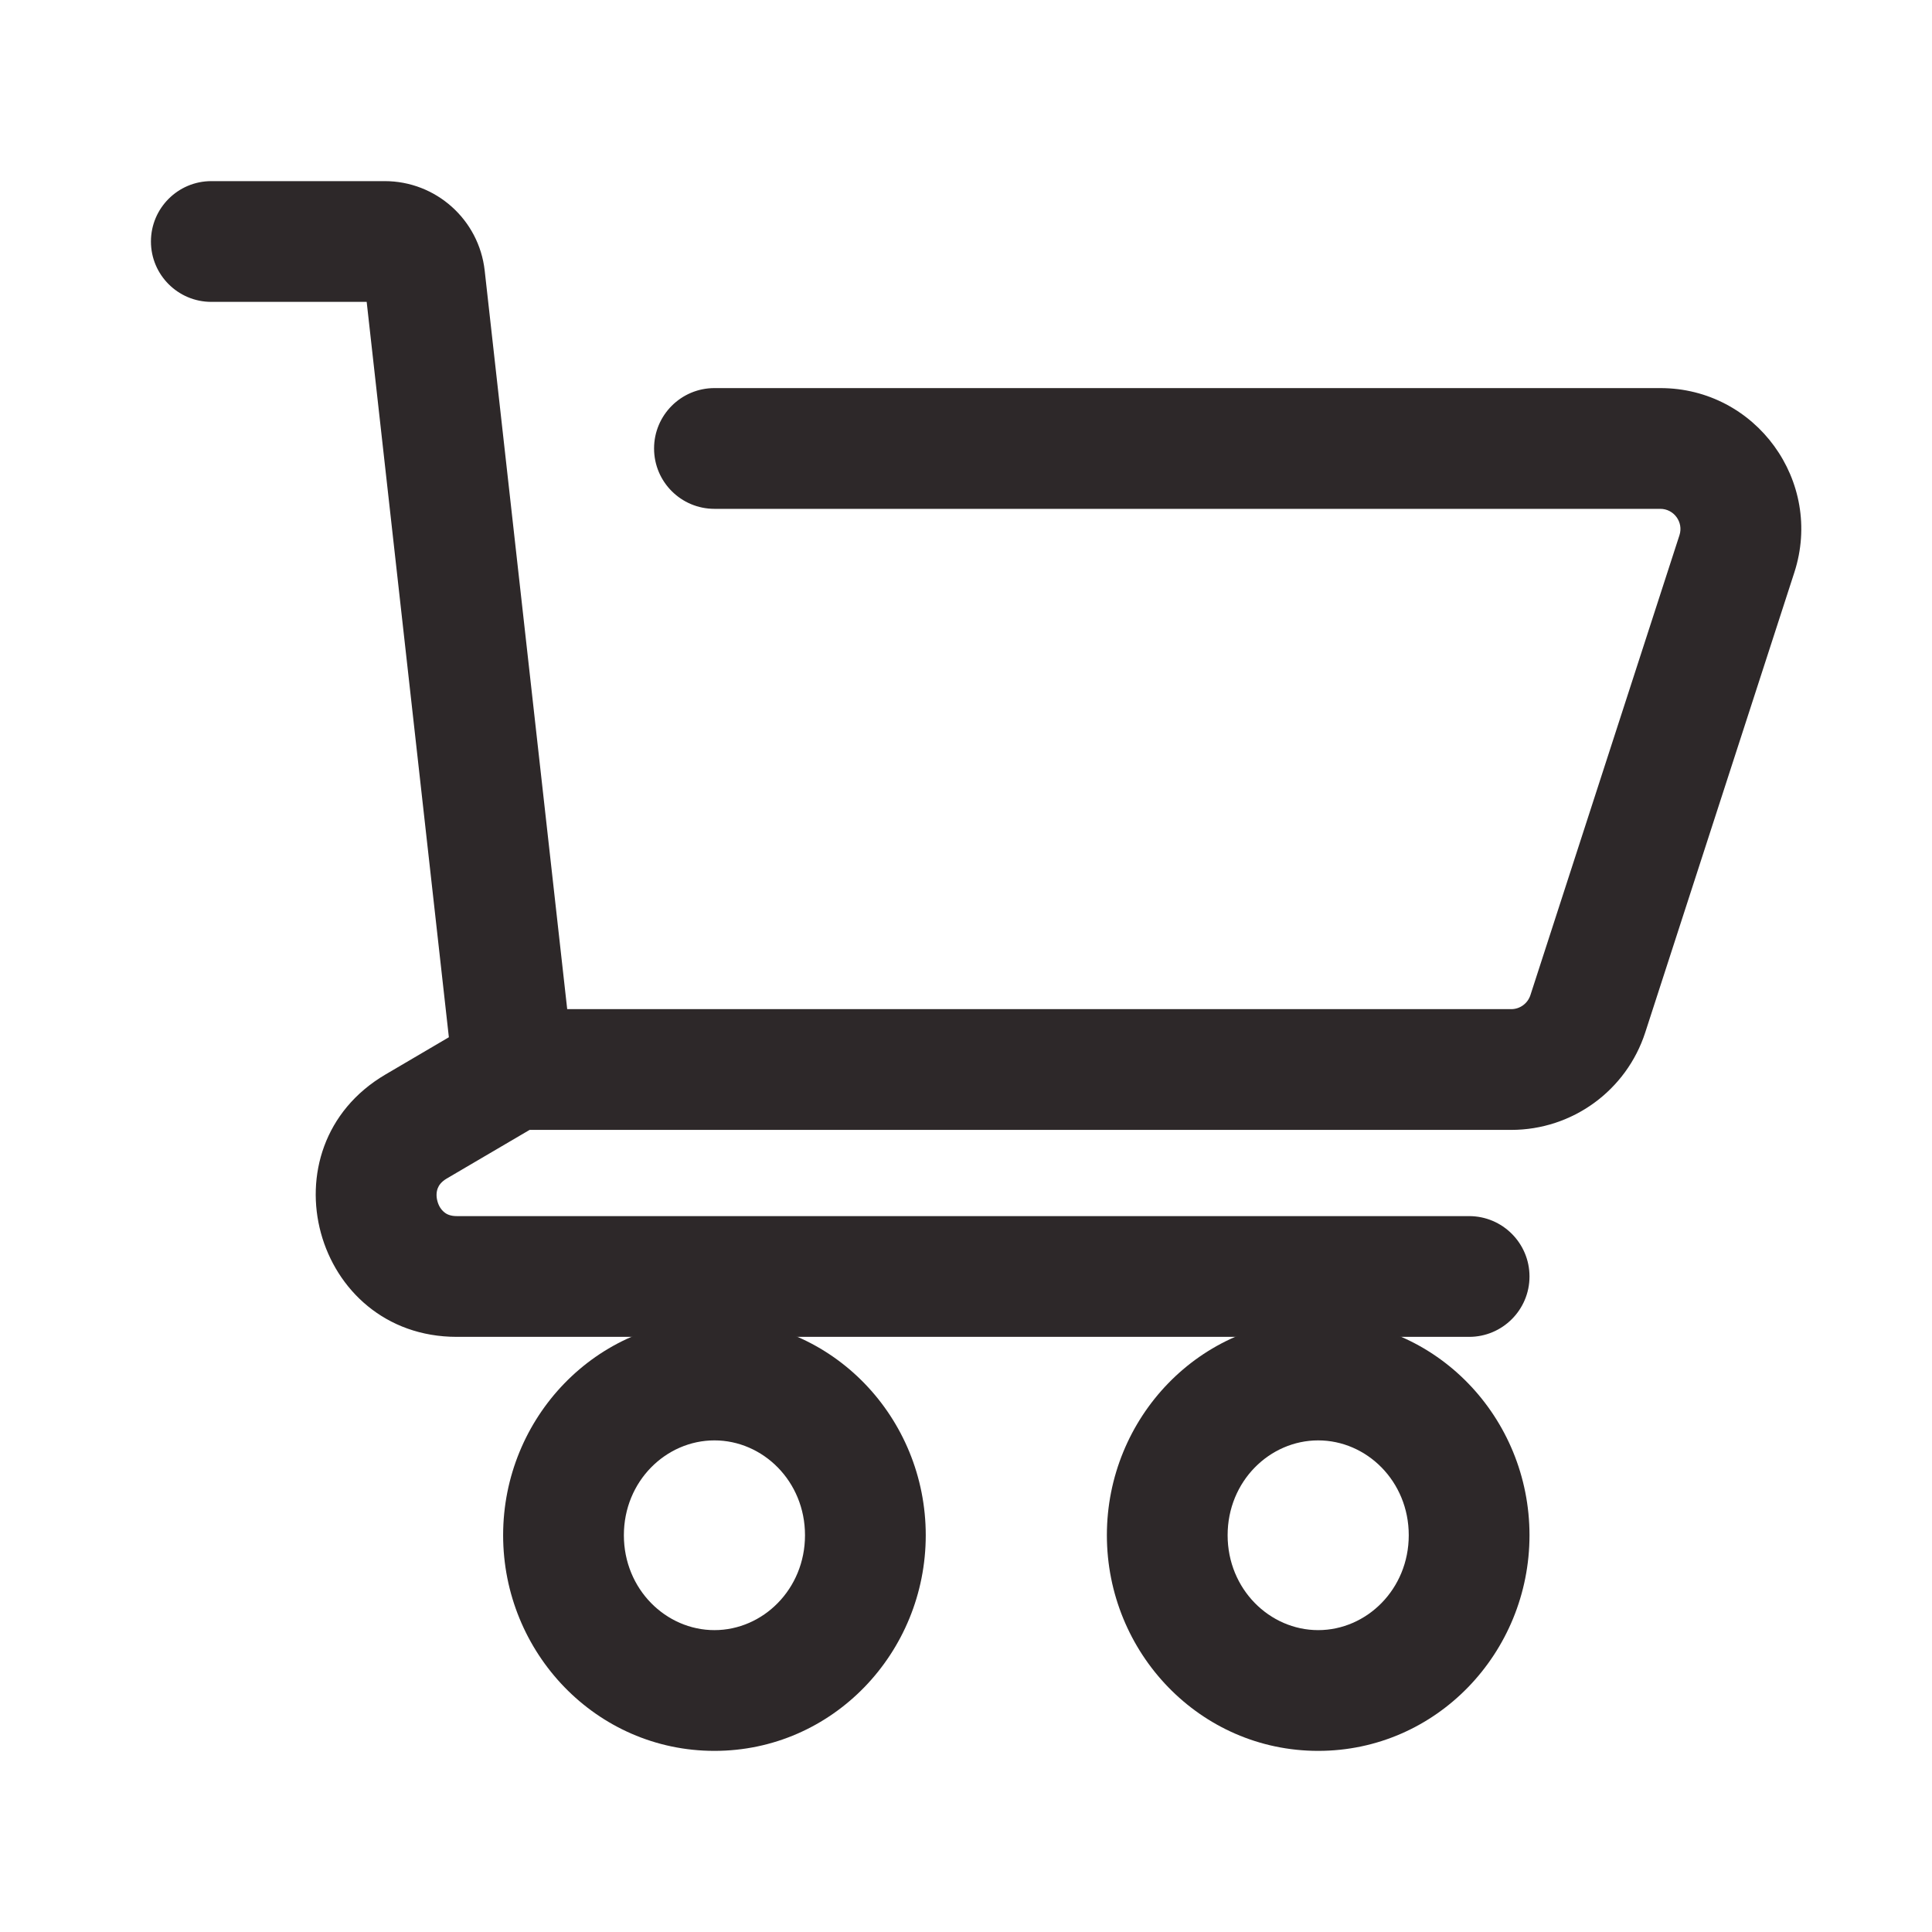
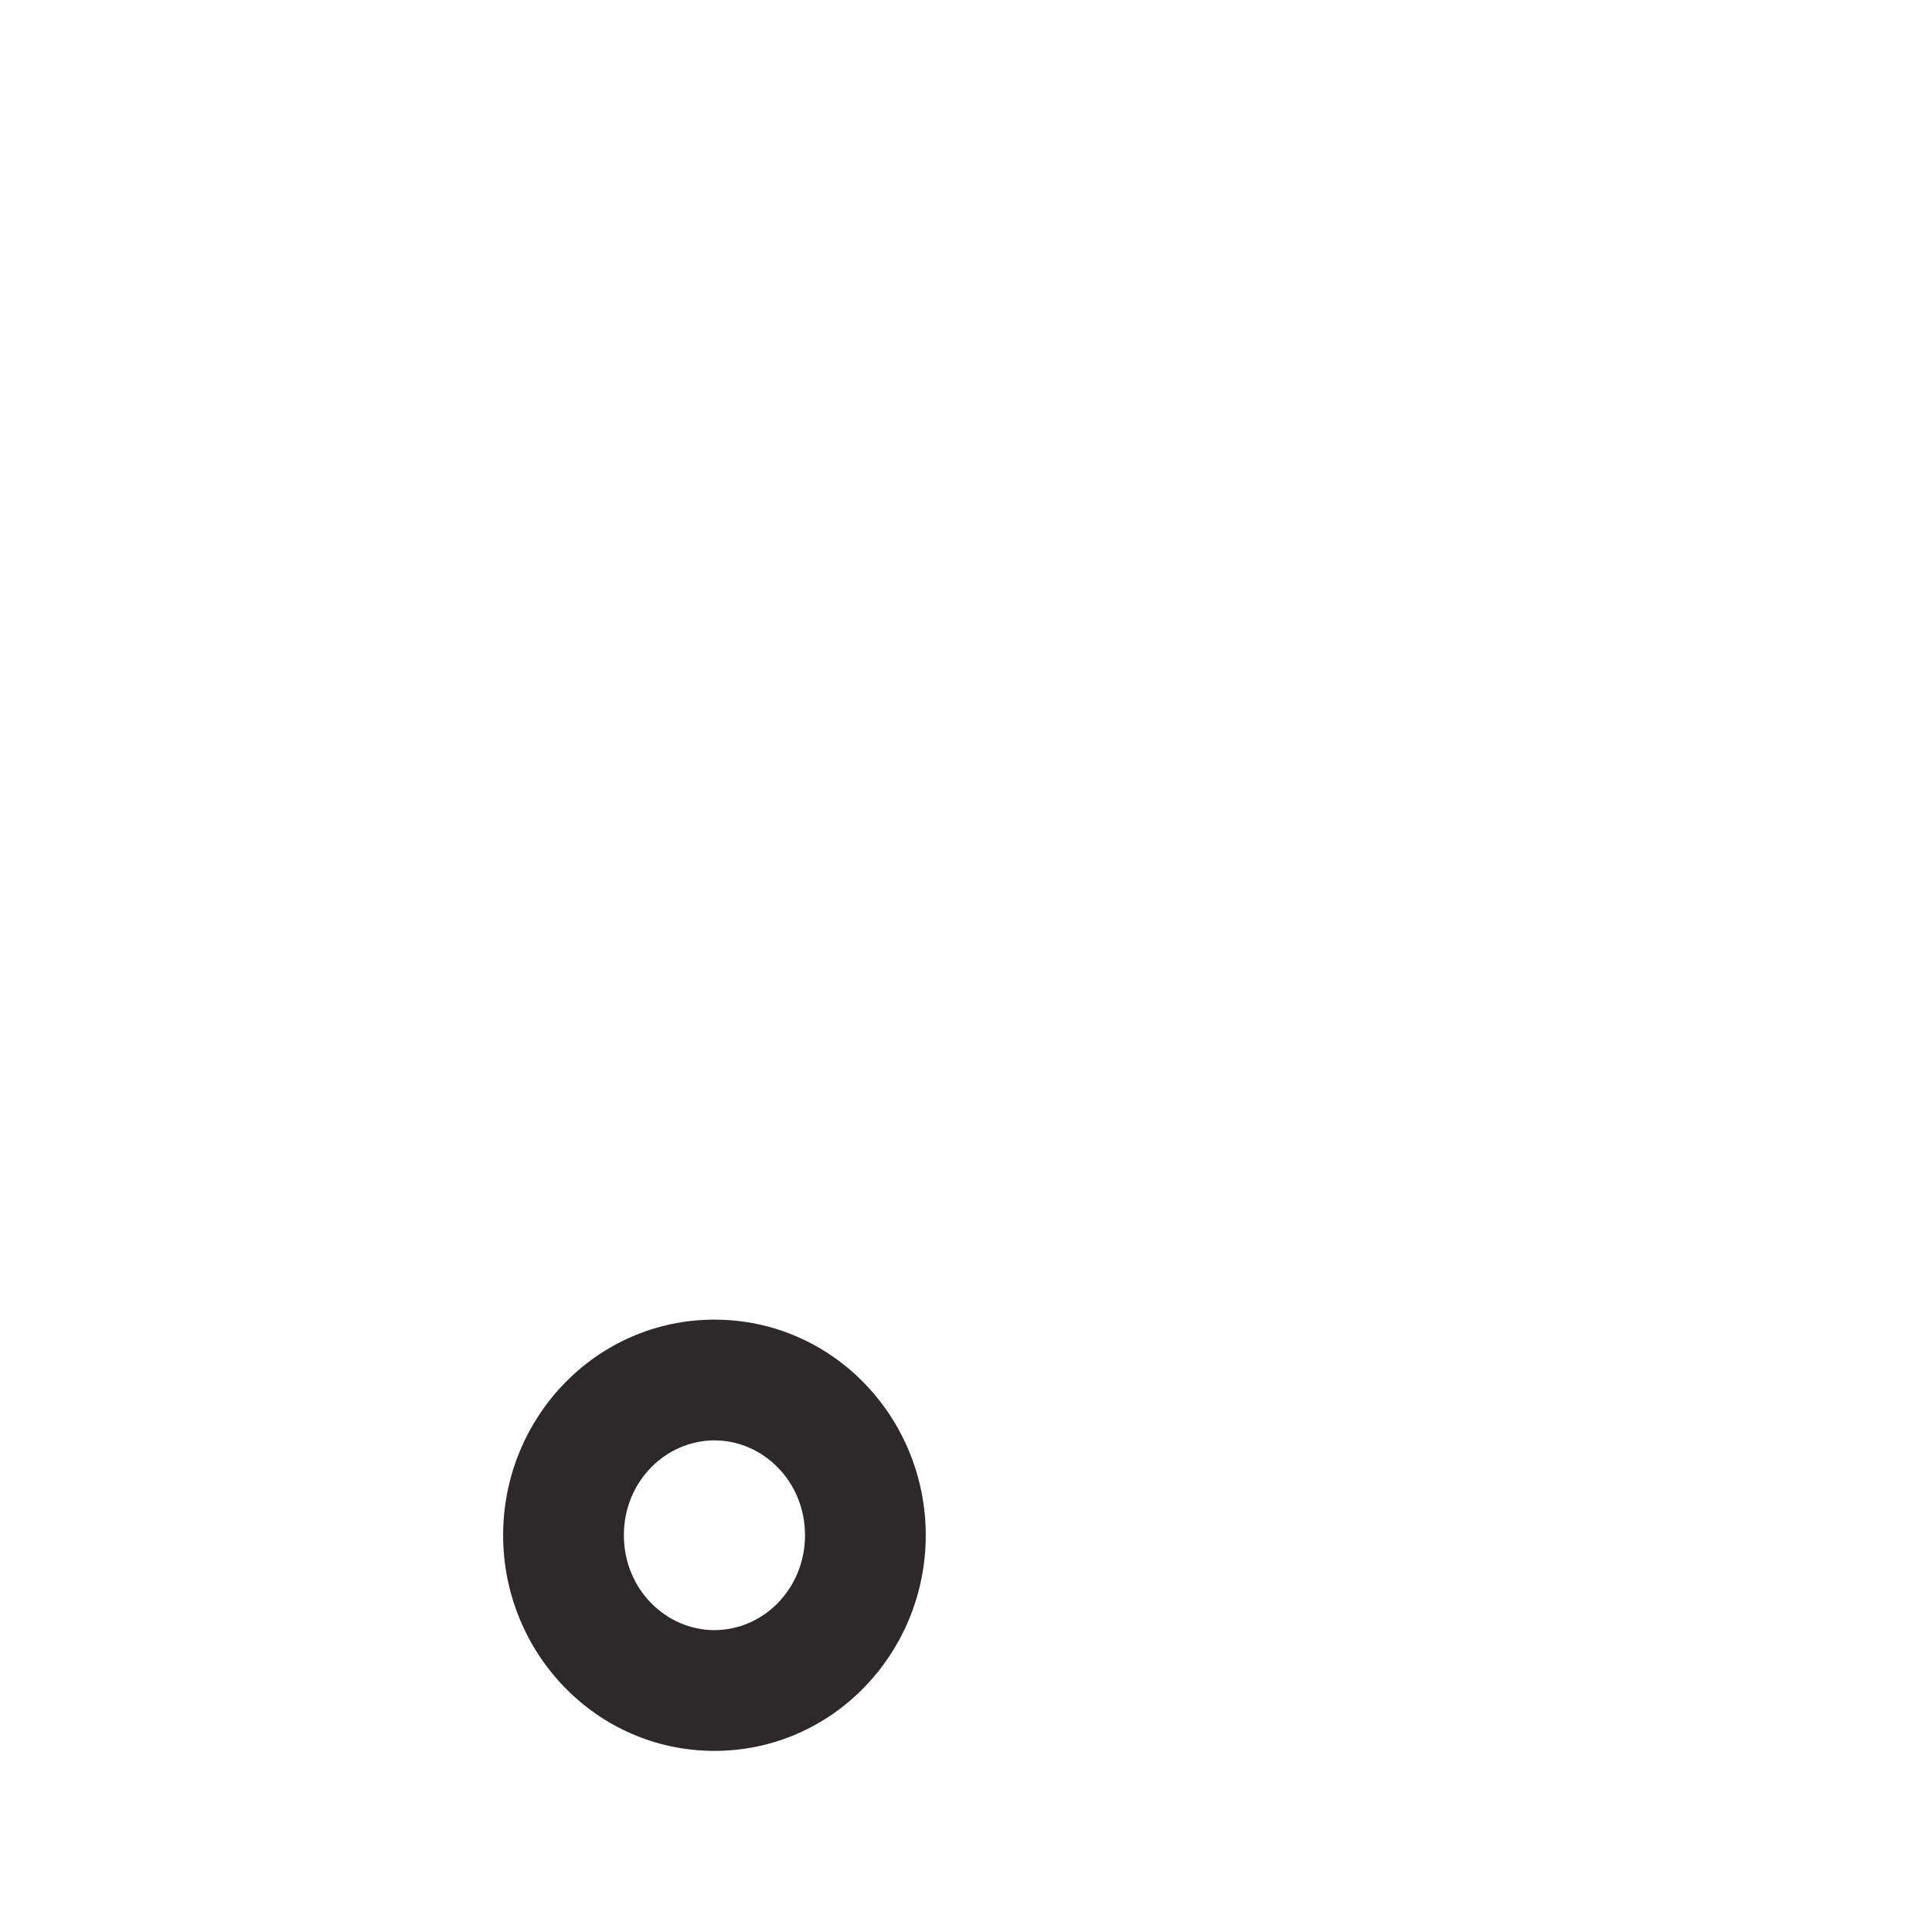
<svg xmlns="http://www.w3.org/2000/svg" width="24" height="24" viewBox="0 0 24 24" fill="none">
  <path fill-rule="evenodd" clip-rule="evenodd" d="M8.875 17.893C8.273 17.893 7.75 18.4 7.75 19.071C7.75 19.742 8.273 20.25 8.875 20.25C9.477 20.25 10 19.742 10 19.071C10 18.4 9.477 17.893 8.875 17.893ZM6.25 19.071C6.25 17.612 7.405 16.393 8.875 16.393C10.345 16.393 11.5 17.612 11.5 19.071C11.5 20.53 10.345 21.75 8.875 21.75C7.405 21.75 6.25 20.53 6.25 19.071Z" fill="#2D2829" />
-   <path fill-rule="evenodd" clip-rule="evenodd" d="M16.375 17.893C15.773 17.893 15.25 18.4 15.25 19.071C15.25 19.742 15.773 20.25 16.375 20.25C16.977 20.25 17.5 19.742 17.5 19.071C17.5 18.4 16.977 17.893 16.375 17.893ZM13.75 19.071C13.75 17.612 14.905 16.393 16.375 16.393C17.845 16.393 19 17.612 19 19.071C19 20.53 17.845 21.75 16.375 21.75C14.905 21.75 13.75 20.53 13.75 19.071Z" fill="#2D2829" />
-   <path fill-rule="evenodd" clip-rule="evenodd" d="M1.875 3C1.875 2.586 2.211 2.25 2.625 2.25H4.779C5.415 2.25 5.95 2.728 6.021 3.361L7.046 12.536H18.773C18.881 12.536 18.977 12.466 19.011 12.363L20.863 6.648C20.915 6.487 20.794 6.321 20.625 6.321H8.875C8.461 6.321 8.125 5.986 8.125 5.571C8.125 5.157 8.461 4.821 8.875 4.821H20.625C21.813 4.821 22.656 5.98 22.29 7.111L20.438 12.825C20.204 13.547 19.532 14.036 18.773 14.036H6.579L5.548 14.641C5.478 14.683 5.451 14.727 5.437 14.763C5.421 14.806 5.417 14.862 5.434 14.922C5.45 14.983 5.482 15.029 5.518 15.058C5.547 15.083 5.594 15.107 5.675 15.107H18.25C18.664 15.107 19 15.443 19 15.857C19 16.271 18.664 16.607 18.25 16.607H5.675C3.892 16.607 3.251 14.252 4.788 13.348L5.576 12.885L4.555 3.75H2.625C2.211 3.75 1.875 3.414 1.875 3Z" fill="#2D2829" />
</svg>